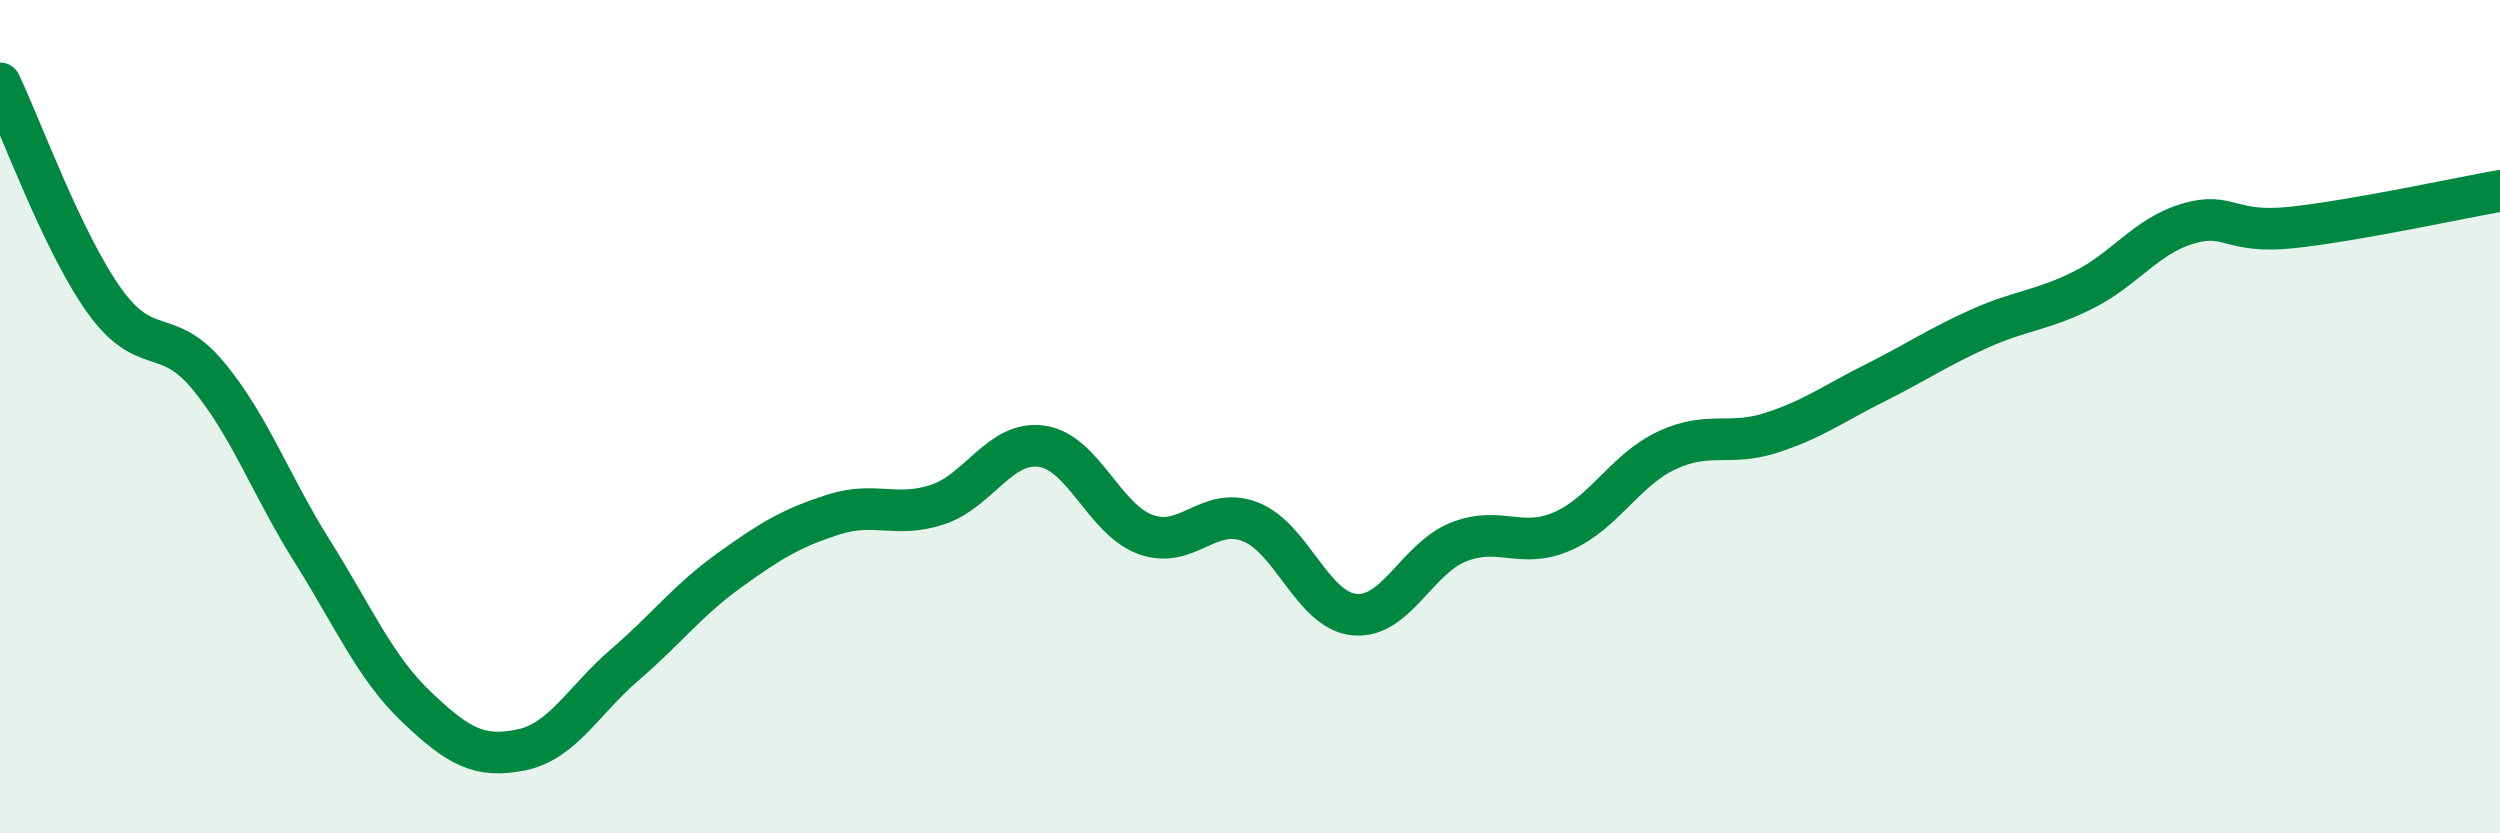
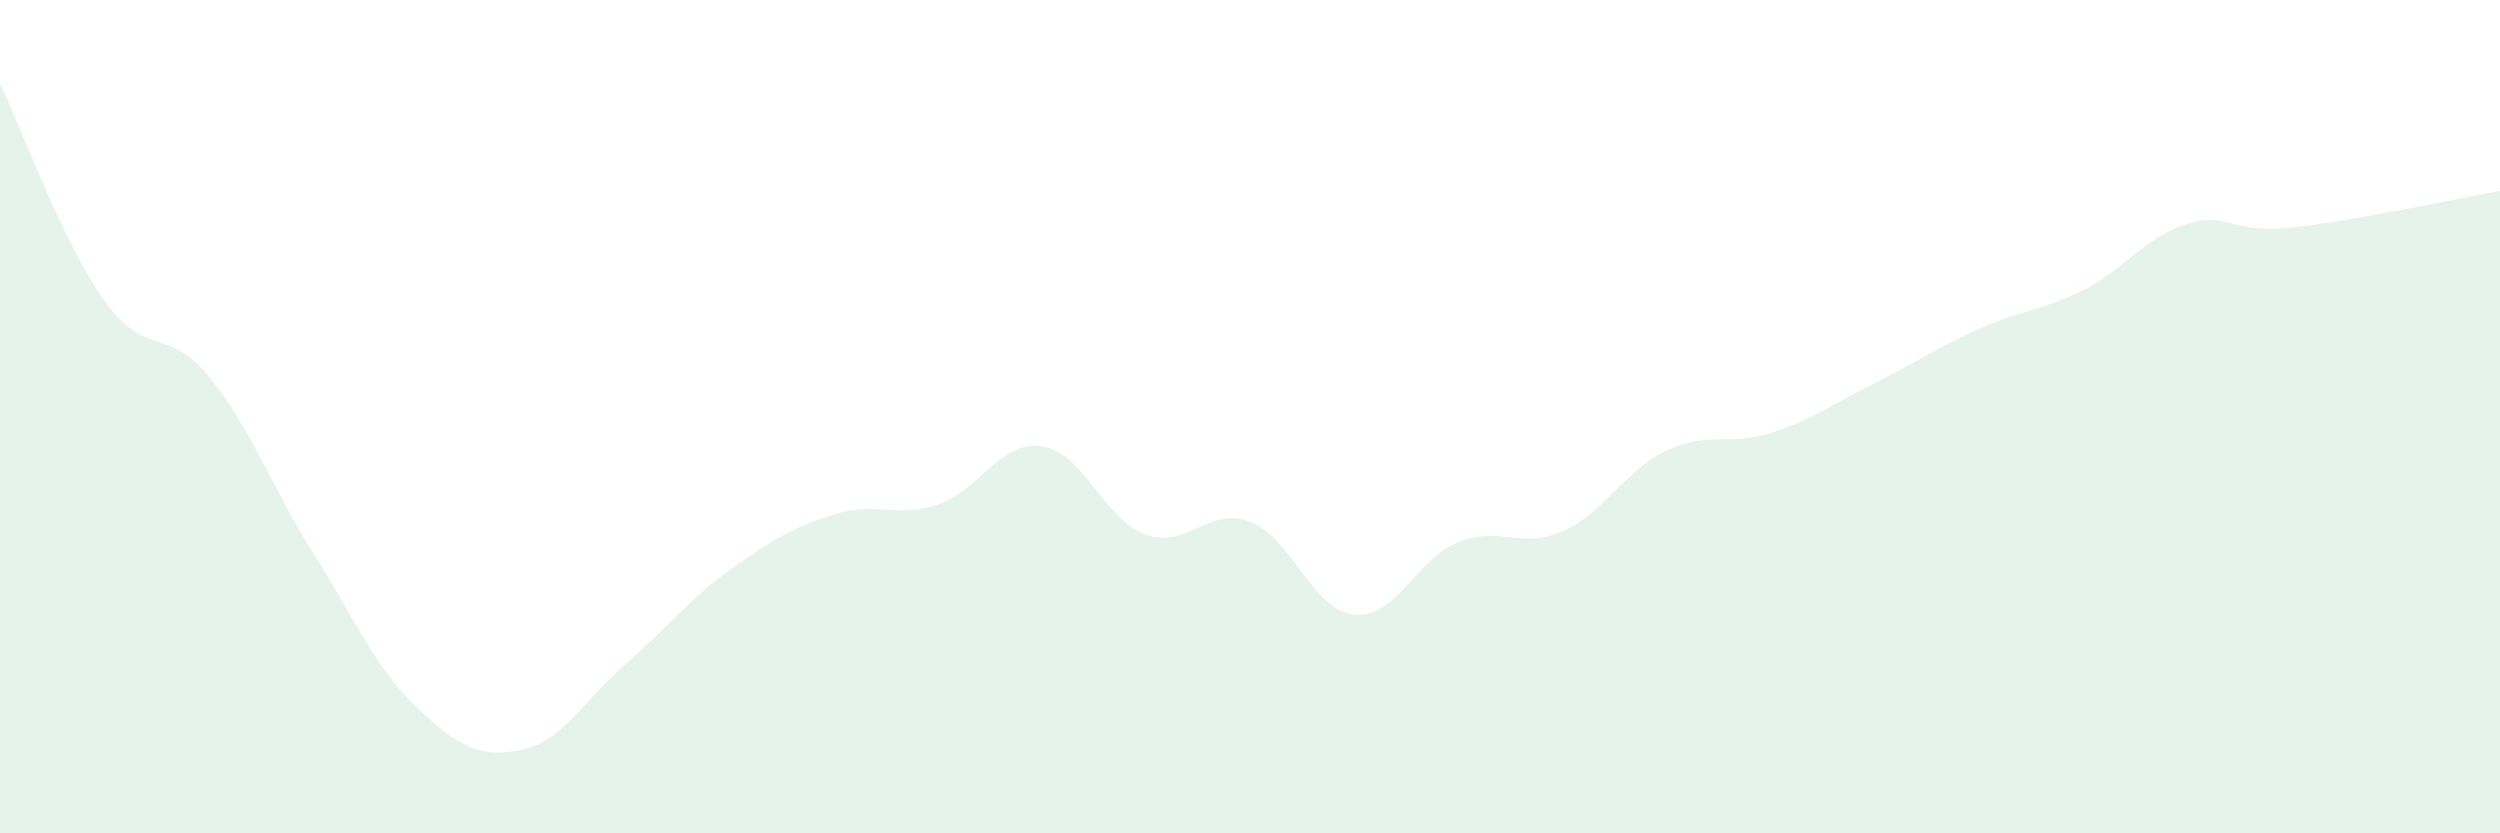
<svg xmlns="http://www.w3.org/2000/svg" width="60" height="20" viewBox="0 0 60 20">
  <path d="M 0,2 C 0.5,3.04 1.5,5.81 2.5,7.21 C 3.5,8.61 4,7.81 5,9.02 C 6,10.23 6.5,11.65 7.5,13.24 C 8.5,14.83 9,16.02 10,16.97 C 11,17.92 11.5,18.2 12.5,18 C 13.5,17.8 14,16.81 15,15.95 C 16,15.09 16.5,14.41 17.5,13.69 C 18.5,12.97 19,12.67 20,12.35 C 21,12.03 21.5,12.44 22.5,12.11 C 23.5,11.78 24,10.57 25,10.71 C 26,10.85 26.5,12.47 27.5,12.83 C 28.5,13.19 29,12.14 30,12.52 C 31,12.9 31.5,14.65 32.5,14.75 C 33.5,14.85 34,13.41 35,13.01 C 36,12.61 36.5,13.19 37.5,12.75 C 38.5,12.31 39,11.28 40,10.81 C 41,10.34 41.5,10.71 42.5,10.39 C 43.5,10.07 44,9.69 45,9.19 C 46,8.69 46.5,8.34 47.5,7.89 C 48.5,7.44 49,7.46 50,6.96 C 51,6.46 51.5,5.67 52.5,5.37 C 53.5,5.07 53.5,5.62 55,5.46 C 56.5,5.3 59,4.76 60,4.58L60 20L0 20Z" fill="#008740" opacity="0.1" stroke-linecap="round" stroke-linejoin="round" />
-   <path d="M 0,2 C 0.5,3.04 1.5,5.81 2.5,7.21 C 3.5,8.61 4,7.81 5,9.02 C 6,10.23 6.5,11.65 7.5,13.24 C 8.5,14.83 9,16.02 10,16.97 C 11,17.92 11.5,18.2 12.5,18 C 13.5,17.8 14,16.81 15,15.95 C 16,15.09 16.5,14.41 17.5,13.69 C 18.5,12.97 19,12.67 20,12.35 C 21,12.03 21.5,12.44 22.5,12.11 C 23.5,11.78 24,10.57 25,10.71 C 26,10.85 26.5,12.47 27.5,12.83 C 28.5,13.19 29,12.14 30,12.52 C 31,12.9 31.5,14.65 32.5,14.75 C 33.5,14.85 34,13.41 35,13.01 C 36,12.61 36.5,13.19 37.5,12.75 C 38.5,12.31 39,11.28 40,10.81 C 41,10.34 41.5,10.71 42.5,10.39 C 43.5,10.07 44,9.69 45,9.19 C 46,8.69 46.5,8.34 47.5,7.89 C 48.5,7.44 49,7.46 50,6.96 C 51,6.46 51.5,5.67 52.5,5.37 C 53.5,5.07 53.5,5.62 55,5.46 C 56.5,5.3 59,4.76 60,4.58" stroke="#008740" stroke-width="1" fill="none" stroke-linecap="round" stroke-linejoin="round" />
</svg>